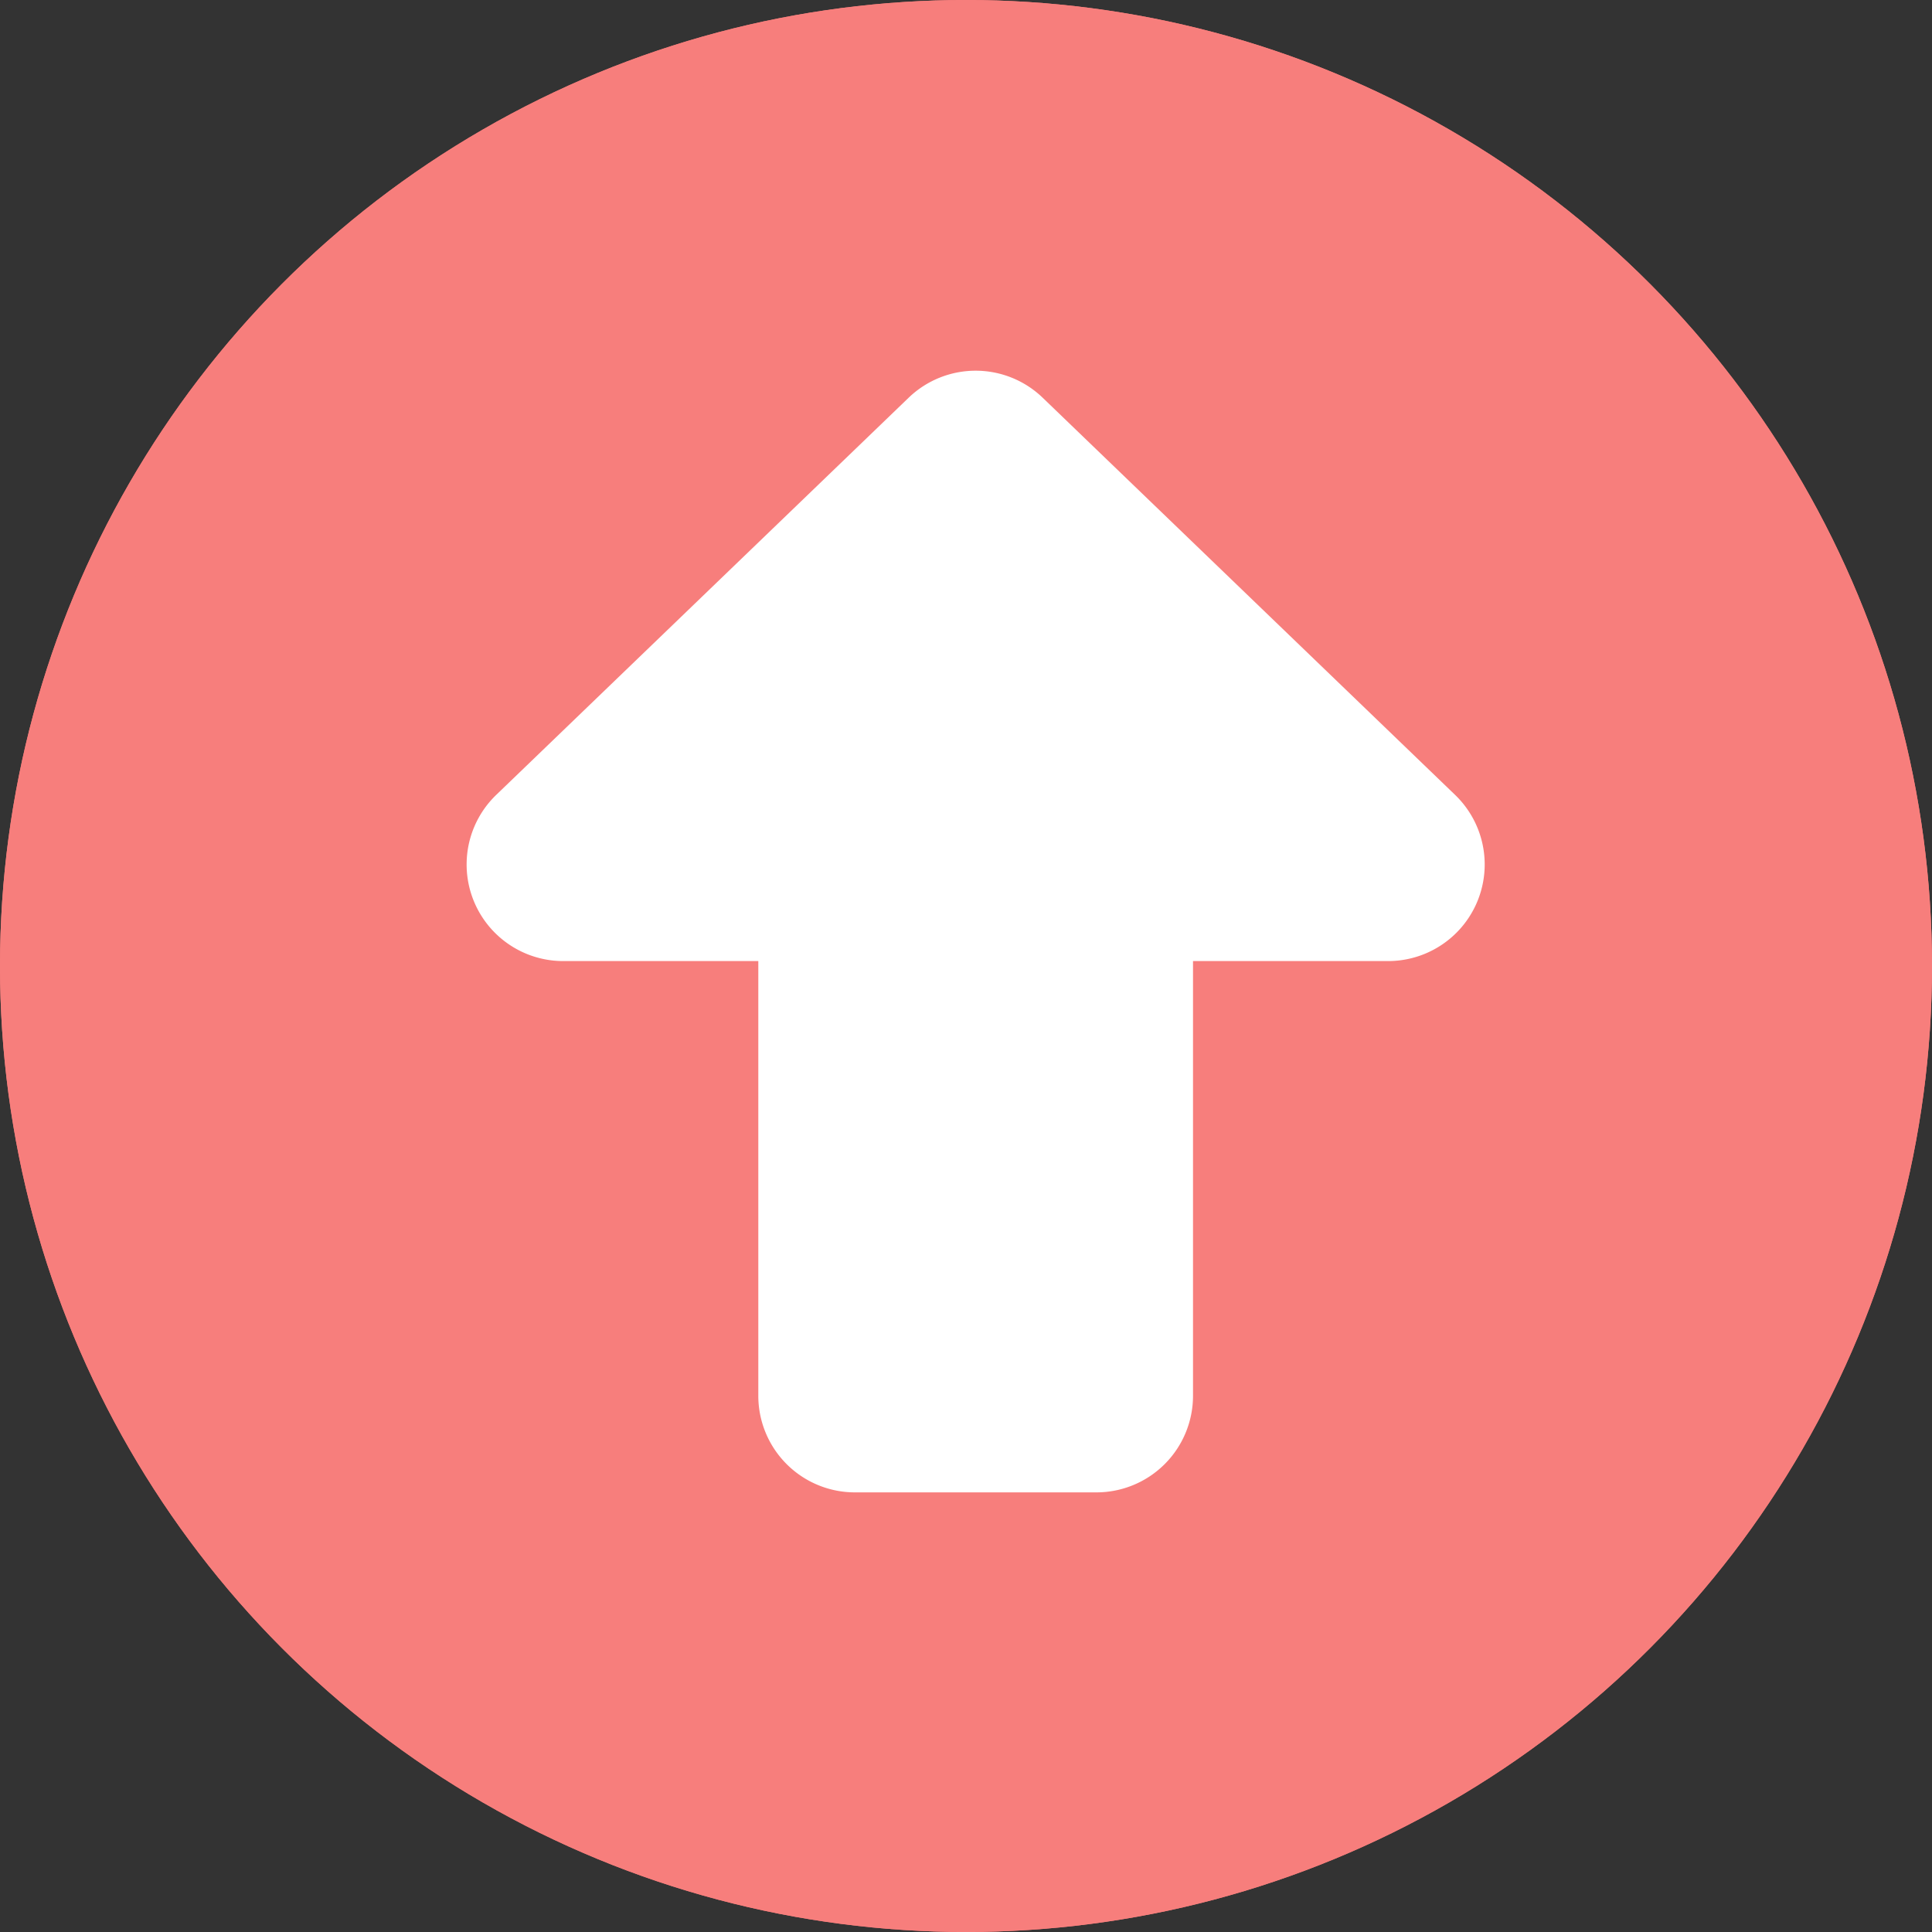
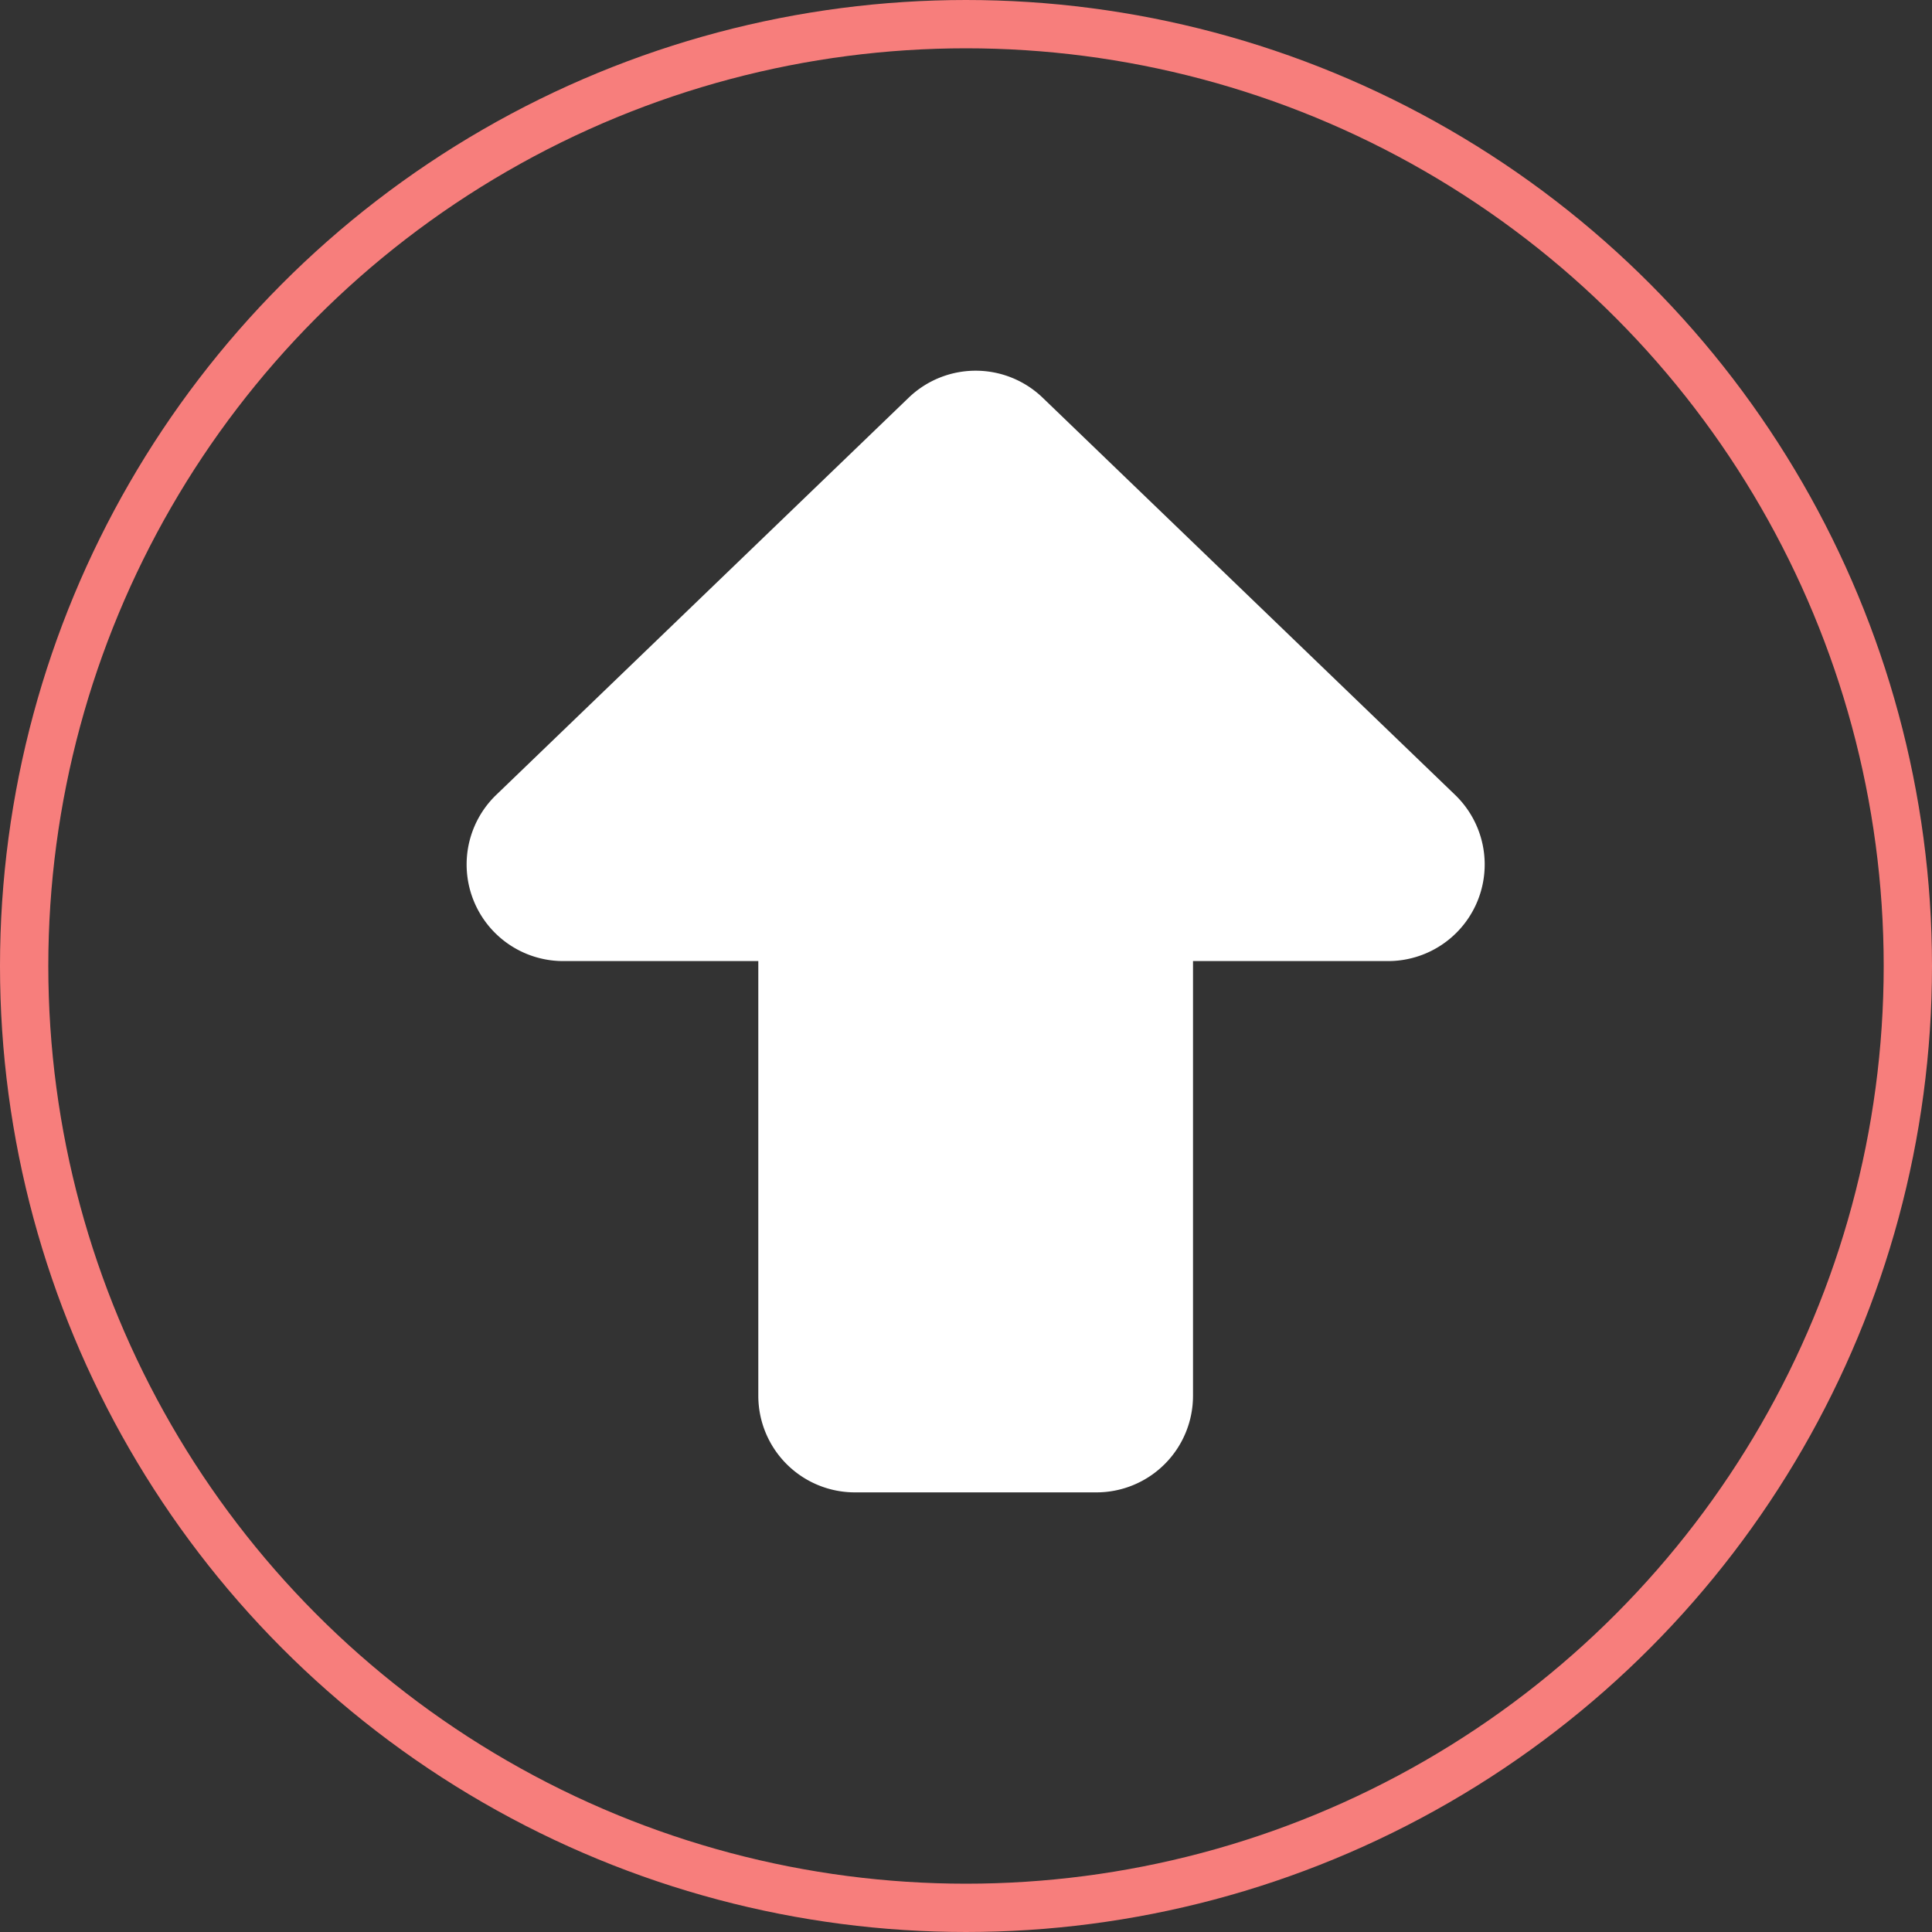
<svg xmlns="http://www.w3.org/2000/svg" width="40" height="40" viewBox="0 0 40 40">
  <rect x="0" y="0" width="40" height="40" fill="#333333" stroke="none" />
  <g id="Group_53" data-name="Group 53" transform="translate(-320 -3396)">
    <g id="Ellipse_20" data-name="Ellipse 20" transform="translate(320 3396)" fill="#f77e7c" stroke="#f77e7c" stroke-width="1">
-       <circle cx="20" cy="20" r="20" stroke="none" />
      <circle cx="20" cy="20" r="19.5" fill="none" />
    </g>
    <path id="Union_4" data-name="Union 4" d="M11,24a2,2,0,0,1-2-2V13H4.96A2,2,0,0,1,3.573,9.56l8.54-8.224a2,2,0,0,1,2.774,0l8.54,8.224A2,2,0,0,1,22.04,13H18v9a2,2,0,0,1-2,2Z" transform="translate(326.7 3402.898)" fill="#fff" />
  </g>
</svg>